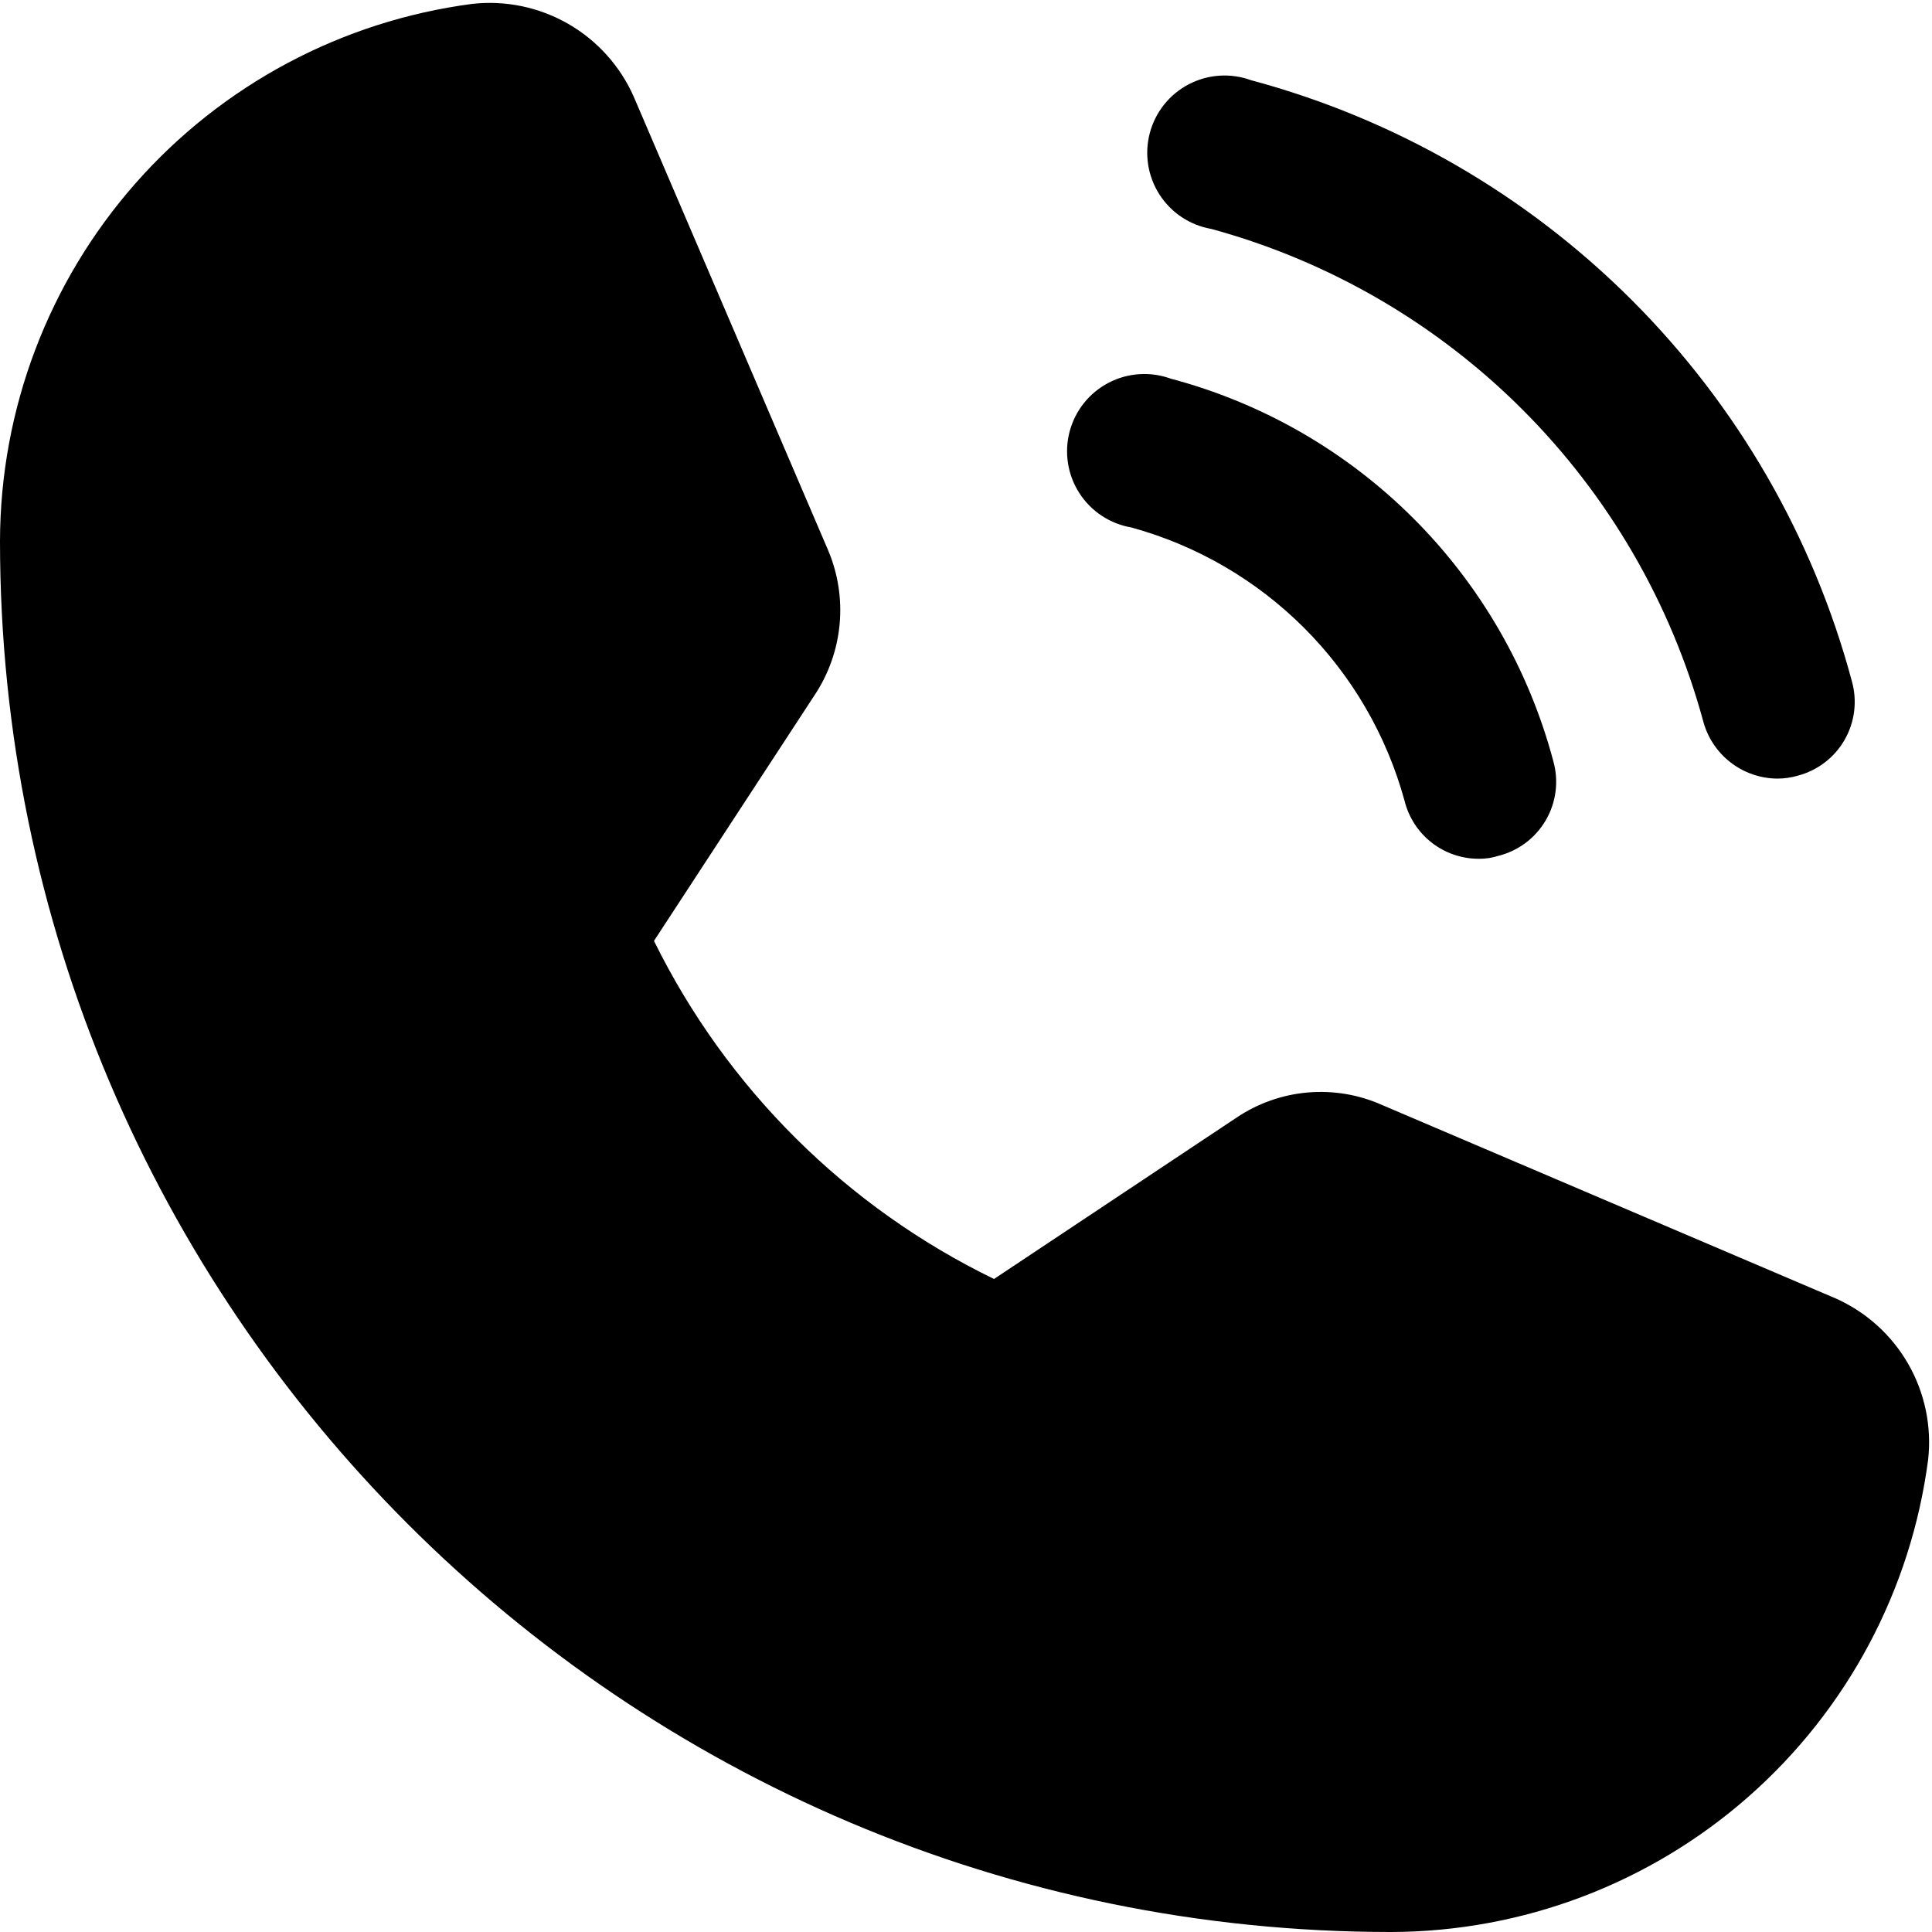
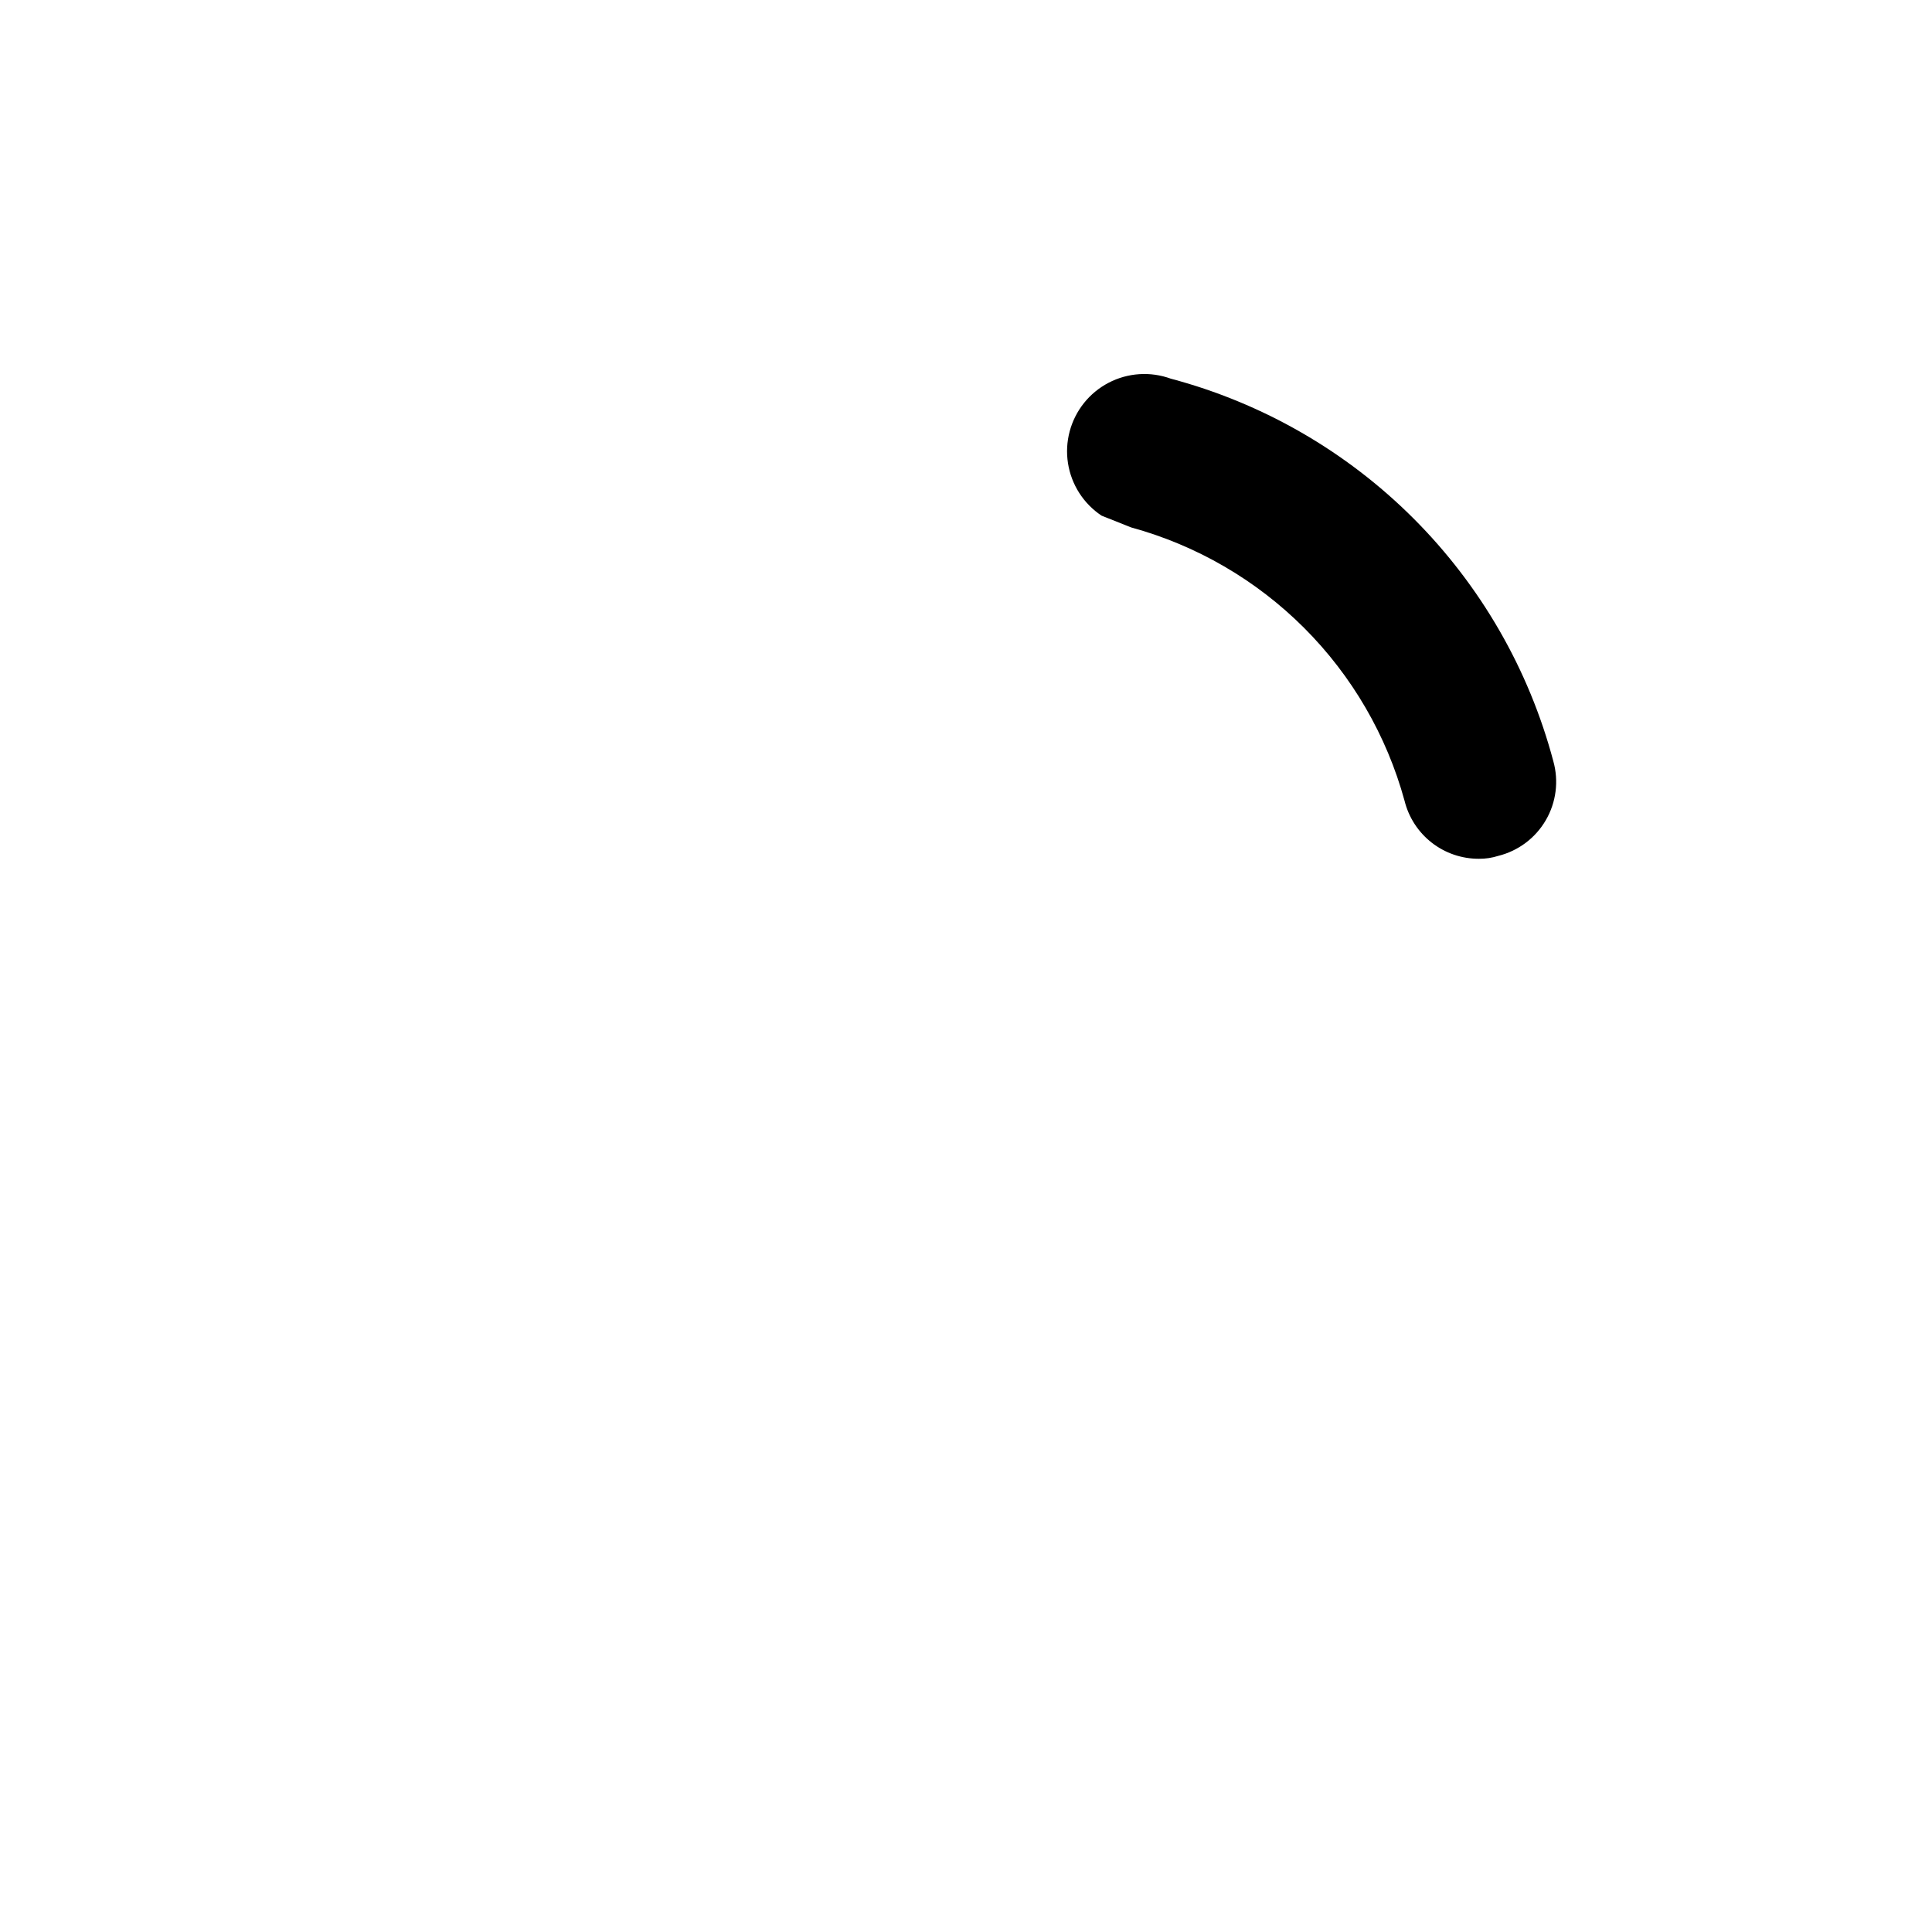
<svg xmlns="http://www.w3.org/2000/svg" width="200" height="200" viewBox="0 0 200 200" fill="none">
-   <path d="M190 134.4L143.1 114.4C140.68 113.315 138.024 112.866 135.382 113.093C132.739 113.32 130.199 114.218 128 115.7L102.9 132.4C87.603 124.97 75.217 112.655 67.7 97.4L84.3 72C85.772 69.799 86.672 67.265 86.916 64.628C87.161 61.991 86.743 59.334 85.7 56.9L65.6 10C64.197 6.833 61.823 4.195 58.82 2.469C55.817 0.743 52.343 0.018 48.9 0.4C35.396 2.169 22.994 8.782 13.999 19.009C5.005 29.235 0.03 42.38 0 56C0 135.4 64.6 200 144 200C157.619 199.97 170.765 194.995 180.991 186.001C191.218 177.006 197.831 164.604 199.6 151.1C199.982 147.658 199.257 144.183 197.531 141.18C195.805 138.177 193.167 135.803 190 134.4Z" fill="black" />
-   <path d="M125.4 23.7C137.577 27.027 148.676 33.471 157.603 42.397C166.529 51.324 172.973 62.423 176.3 74.6C176.741 76.31 177.736 77.825 179.129 78.91C180.522 79.996 182.234 80.59 184 80.6C184.711 80.599 185.417 80.498 186.1 80.3C187.117 80.034 188.071 79.567 188.905 78.928C189.739 78.289 190.438 77.489 190.959 76.577C191.481 75.664 191.815 74.656 191.942 73.613C192.069 72.57 191.987 71.511 191.7 70.5C187.7 55.587 179.847 41.989 168.929 31.071C158.011 20.153 144.413 12.3 129.5 8.3C128.456 7.92 127.345 7.761 126.237 7.834C125.129 7.907 124.048 8.21 123.063 8.723C122.078 9.236 121.211 9.949 120.517 10.816C119.823 11.683 119.317 12.685 119.031 13.758C118.745 14.832 118.686 15.953 118.857 17.05C119.028 18.147 119.426 19.197 120.025 20.132C120.625 21.067 121.412 21.868 122.337 22.482C123.262 23.096 124.306 23.511 125.4 23.7Z" fill="black" />
-   <path d="M117.1 54.6C123.869 56.453 130.038 60.037 135.001 64.999C139.963 69.962 143.547 76.131 145.4 82.9C145.826 84.618 146.816 86.144 148.212 87.232C149.609 88.32 151.33 88.907 153.1 88.9C153.778 88.907 154.453 88.805 155.1 88.6C156.126 88.345 157.09 87.886 157.936 87.252C158.781 86.617 159.491 85.819 160.022 84.905C160.554 83.992 160.897 82.98 161.03 81.931C161.164 80.883 161.086 79.818 160.8 78.8C158.275 69.295 153.282 60.627 146.328 53.672C139.374 46.718 130.705 41.725 121.2 39.2C120.156 38.82 119.045 38.661 117.937 38.734C116.829 38.807 115.748 39.109 114.763 39.623C113.778 40.136 112.911 40.849 112.217 41.716C111.523 42.583 111.017 43.585 110.731 44.658C110.445 45.732 110.386 46.853 110.557 47.95C110.728 49.047 111.126 50.097 111.725 51.032C112.325 51.967 113.112 52.768 114.037 53.382C114.963 53.996 116.006 54.411 117.1 54.6Z" fill="black" />
+   <path d="M117.1 54.6C123.869 56.453 130.038 60.037 135.001 64.999C139.963 69.962 143.547 76.131 145.4 82.9C145.826 84.618 146.816 86.144 148.212 87.232C149.609 88.32 151.33 88.907 153.1 88.9C153.778 88.907 154.453 88.805 155.1 88.6C156.126 88.345 157.09 87.886 157.936 87.252C158.781 86.617 159.491 85.819 160.022 84.905C160.554 83.992 160.897 82.98 161.03 81.931C161.164 80.883 161.086 79.818 160.8 78.8C158.275 69.295 153.282 60.627 146.328 53.672C139.374 46.718 130.705 41.725 121.2 39.2C120.156 38.82 119.045 38.661 117.937 38.734C116.829 38.807 115.748 39.109 114.763 39.623C113.778 40.136 112.911 40.849 112.217 41.716C111.523 42.583 111.017 43.585 110.731 44.658C110.445 45.732 110.386 46.853 110.557 47.95C110.728 49.047 111.126 50.097 111.725 51.032C112.325 51.967 113.112 52.768 114.037 53.382Z" fill="black" />
</svg>